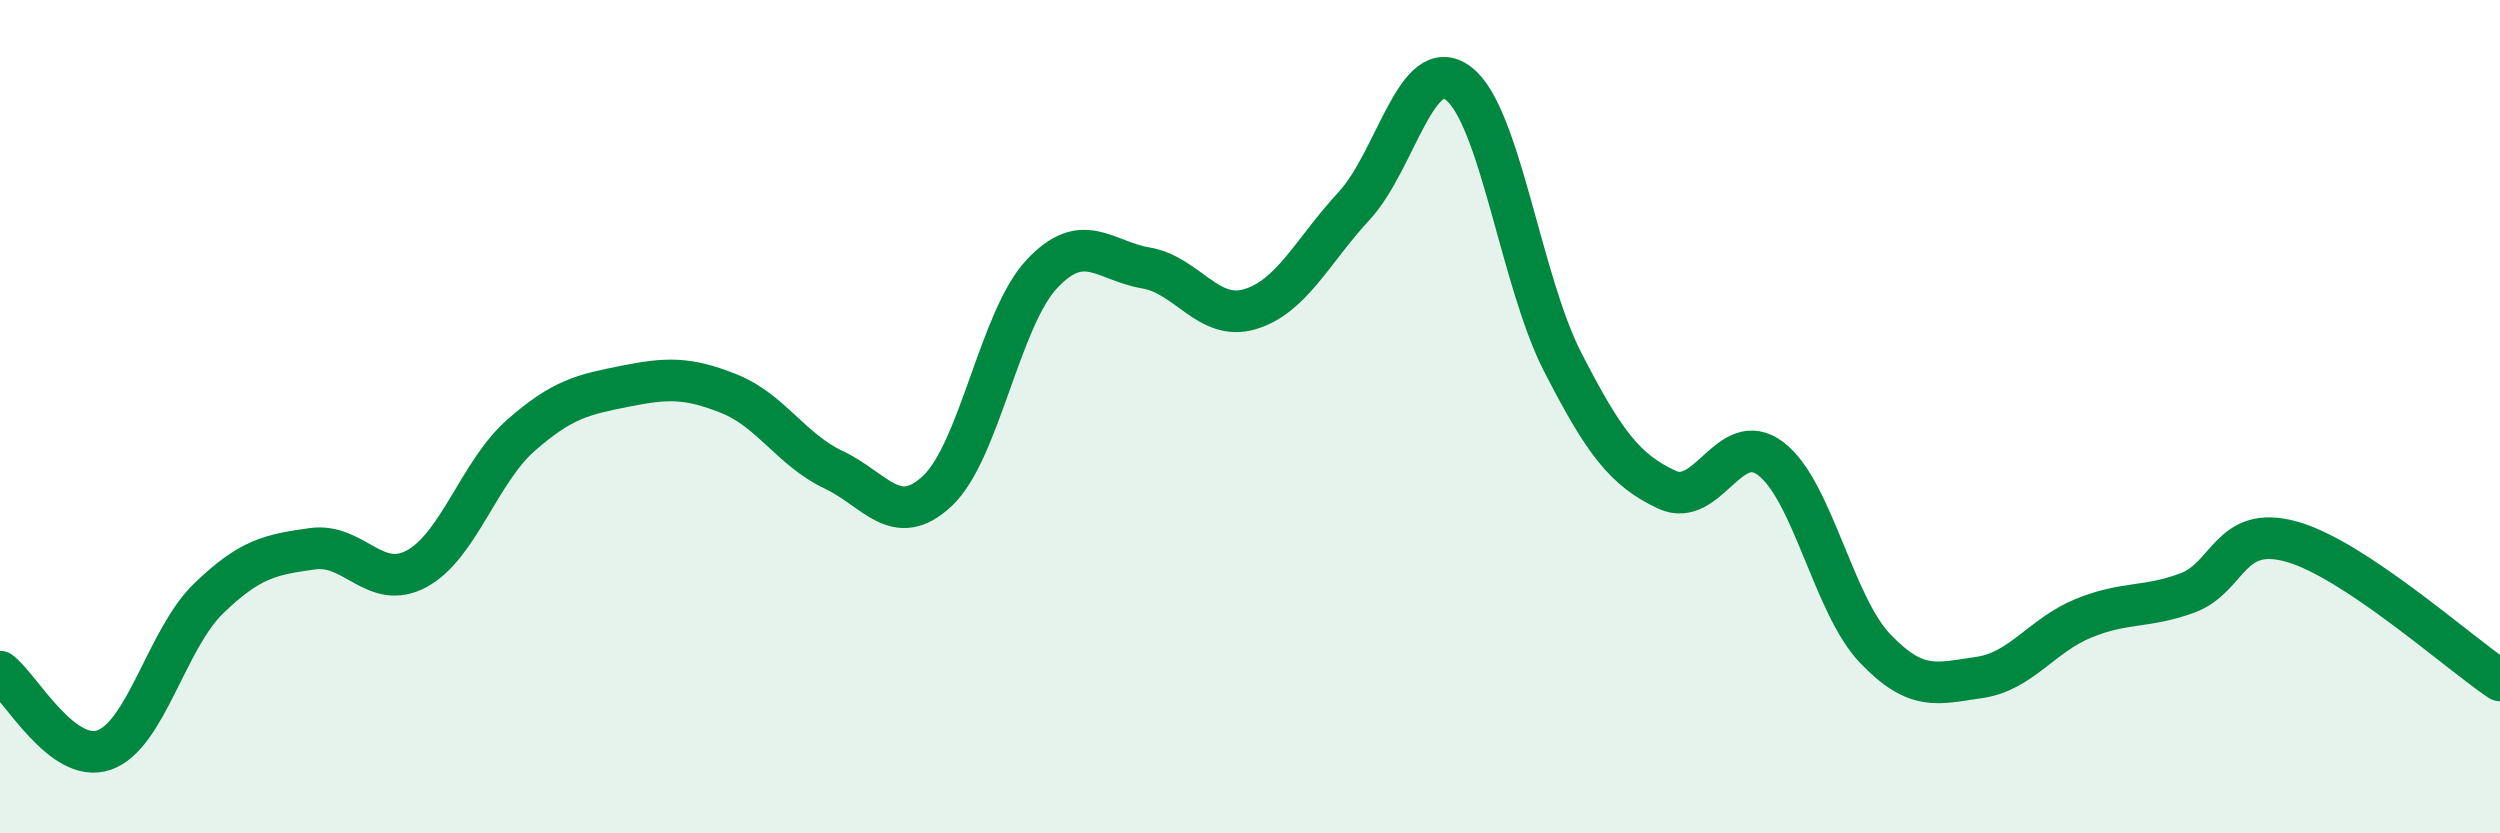
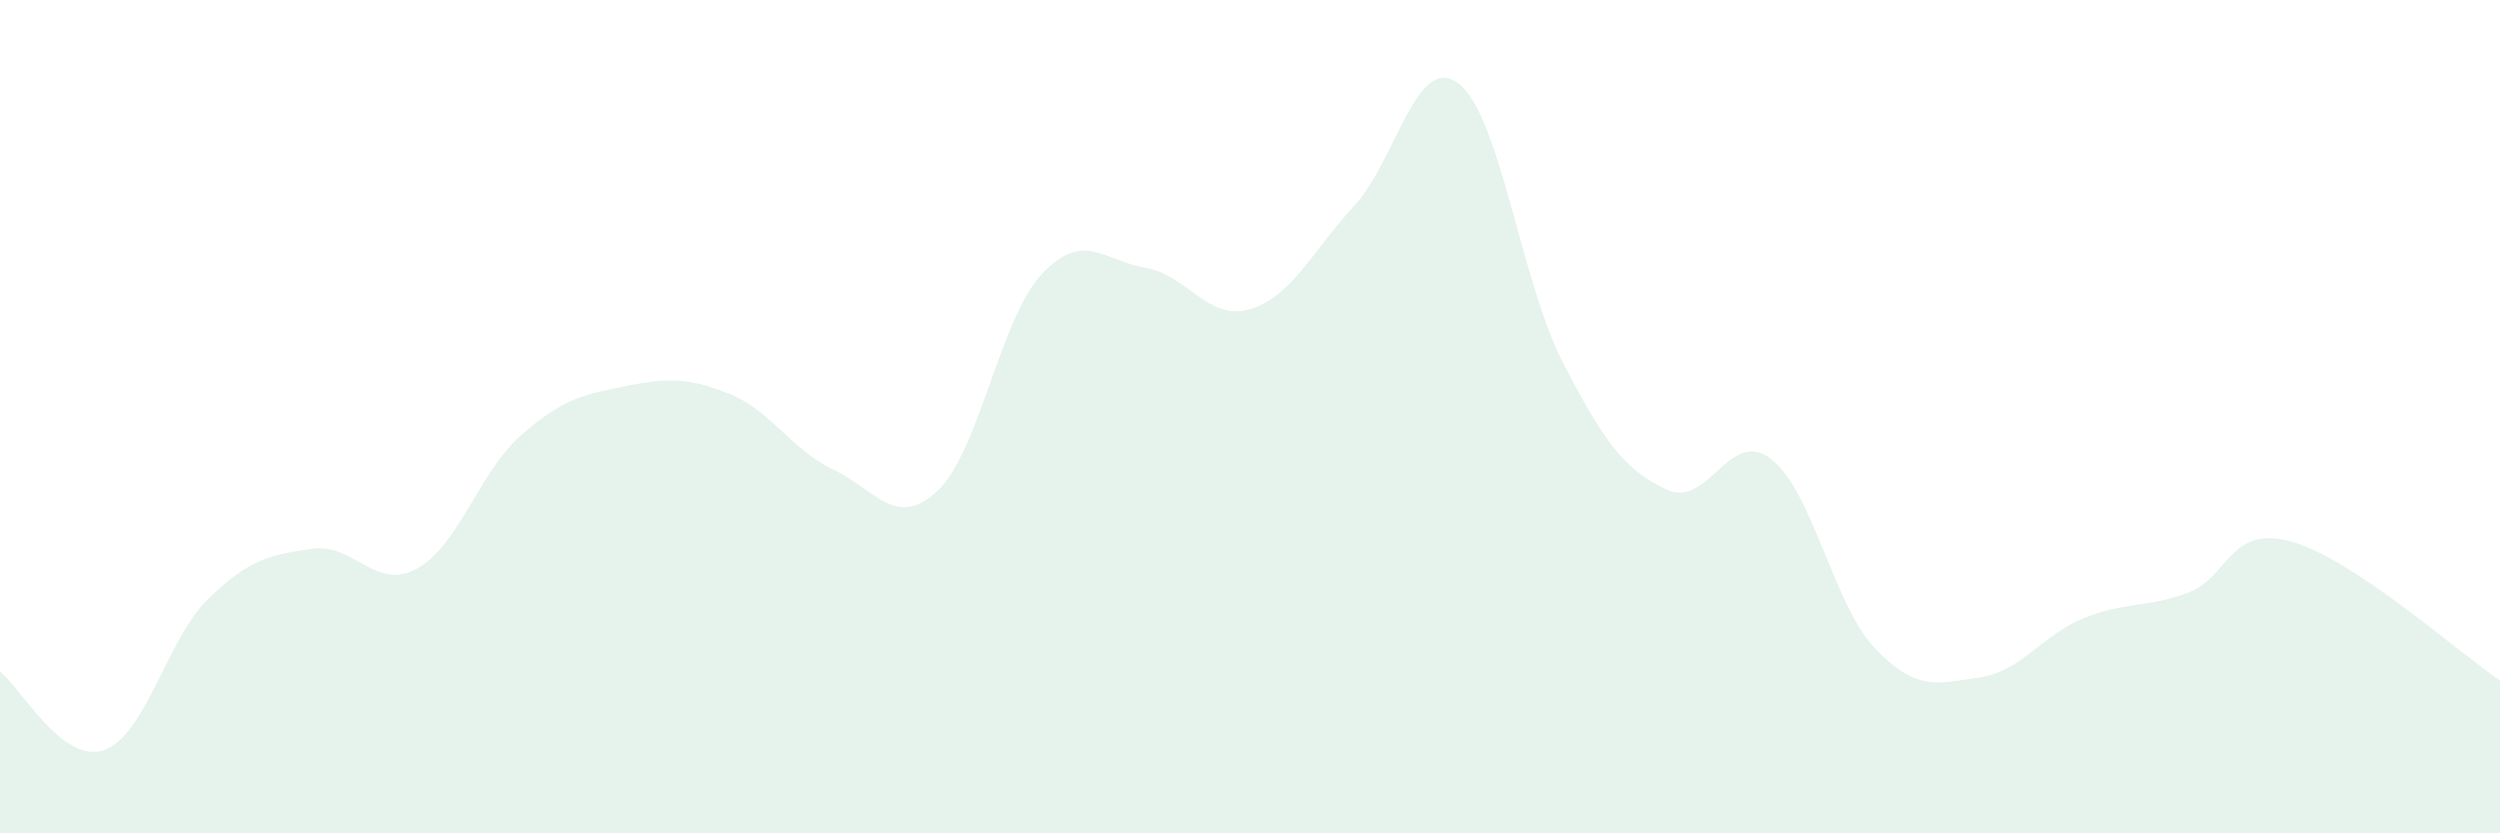
<svg xmlns="http://www.w3.org/2000/svg" width="60" height="20" viewBox="0 0 60 20">
  <path d="M 0,16.12 C 0.5,16.5 1.5,18.35 2.5,18 C 3.5,17.65 4,15.34 5,14.37 C 6,13.4 6.5,13.31 7.5,13.17 C 8.5,13.03 9,14.19 10,13.65 C 11,13.11 11.5,11.33 12.5,10.45 C 13.5,9.57 14,9.47 15,9.27 C 16,9.07 16.5,9.05 17.5,9.45 C 18.5,9.85 19,10.8 20,11.27 C 21,11.74 21.5,12.72 22.5,11.78 C 23.5,10.84 24,7.65 25,6.58 C 26,5.51 26.5,6.26 27.5,6.43 C 28.5,6.6 29,7.72 30,7.42 C 31,7.12 31.5,6.02 32.5,4.94 C 33.5,3.86 34,1.25 35,2 C 36,2.75 36.5,6.73 37.5,8.68 C 38.5,10.63 39,11.28 40,11.75 C 41,12.22 41.5,10.25 42.5,11.01 C 43.5,11.77 44,14.51 45,15.56 C 46,16.61 46.5,16.4 47.5,16.26 C 48.5,16.12 49,15.25 50,14.84 C 51,14.43 51.5,14.6 52.5,14.23 C 53.5,13.86 53.5,12.58 55,13 C 56.5,13.42 59,15.66 60,16.33L60 20L0 20Z" fill="#008740" opacity="0.1" stroke-linecap="round" stroke-linejoin="round" />
-   <path d="M 0,16.12 C 0.5,16.5 1.5,18.35 2.5,18 C 3.5,17.65 4,15.34 5,14.37 C 6,13.4 6.5,13.31 7.5,13.17 C 8.5,13.03 9,14.19 10,13.65 C 11,13.11 11.5,11.33 12.5,10.45 C 13.5,9.57 14,9.47 15,9.27 C 16,9.07 16.5,9.05 17.5,9.45 C 18.5,9.85 19,10.8 20,11.27 C 21,11.74 21.5,12.72 22.5,11.78 C 23.5,10.84 24,7.65 25,6.58 C 26,5.51 26.5,6.26 27.5,6.43 C 28.5,6.6 29,7.72 30,7.42 C 31,7.12 31.5,6.02 32.5,4.94 C 33.5,3.86 34,1.25 35,2 C 36,2.75 36.5,6.73 37.5,8.68 C 38.5,10.63 39,11.28 40,11.75 C 41,12.22 41.5,10.25 42.5,11.01 C 43.5,11.77 44,14.51 45,15.56 C 46,16.61 46.5,16.4 47.5,16.26 C 48.5,16.12 49,15.25 50,14.84 C 51,14.43 51.5,14.6 52.5,14.23 C 53.5,13.86 53.5,12.58 55,13 C 56.5,13.42 59,15.66 60,16.33" stroke="#008740" stroke-width="1" fill="none" stroke-linecap="round" stroke-linejoin="round" />
</svg>